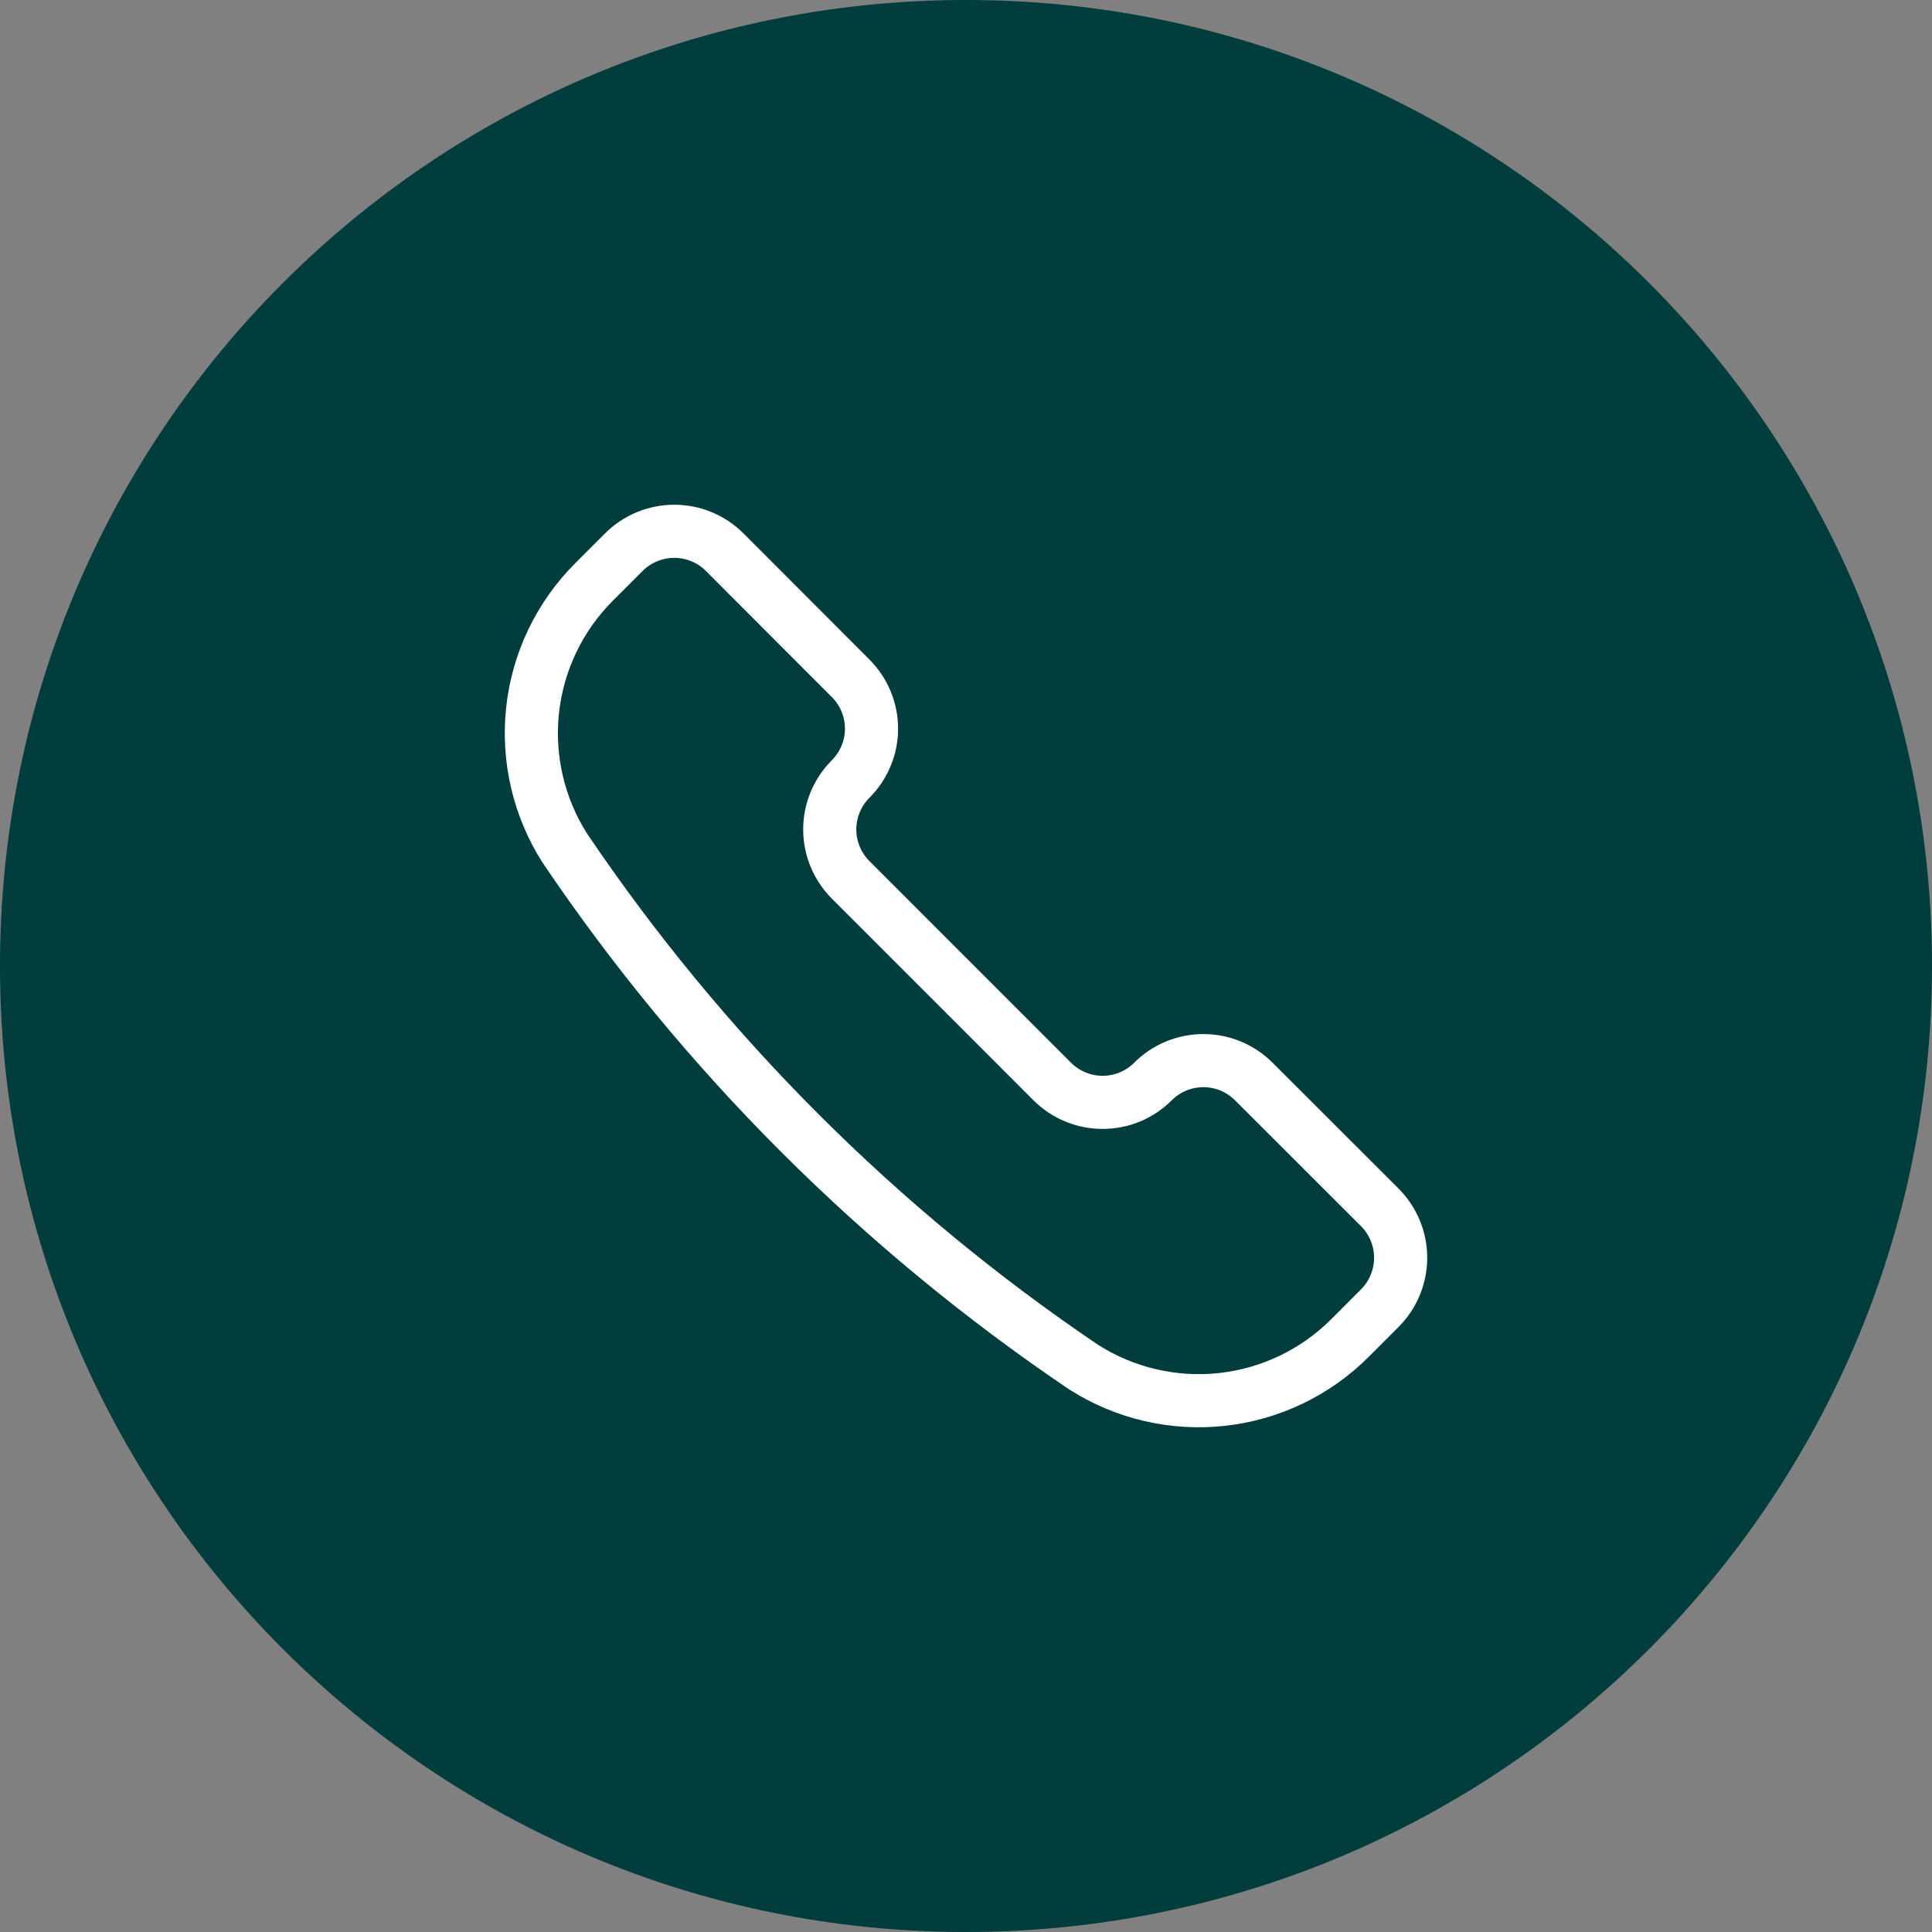
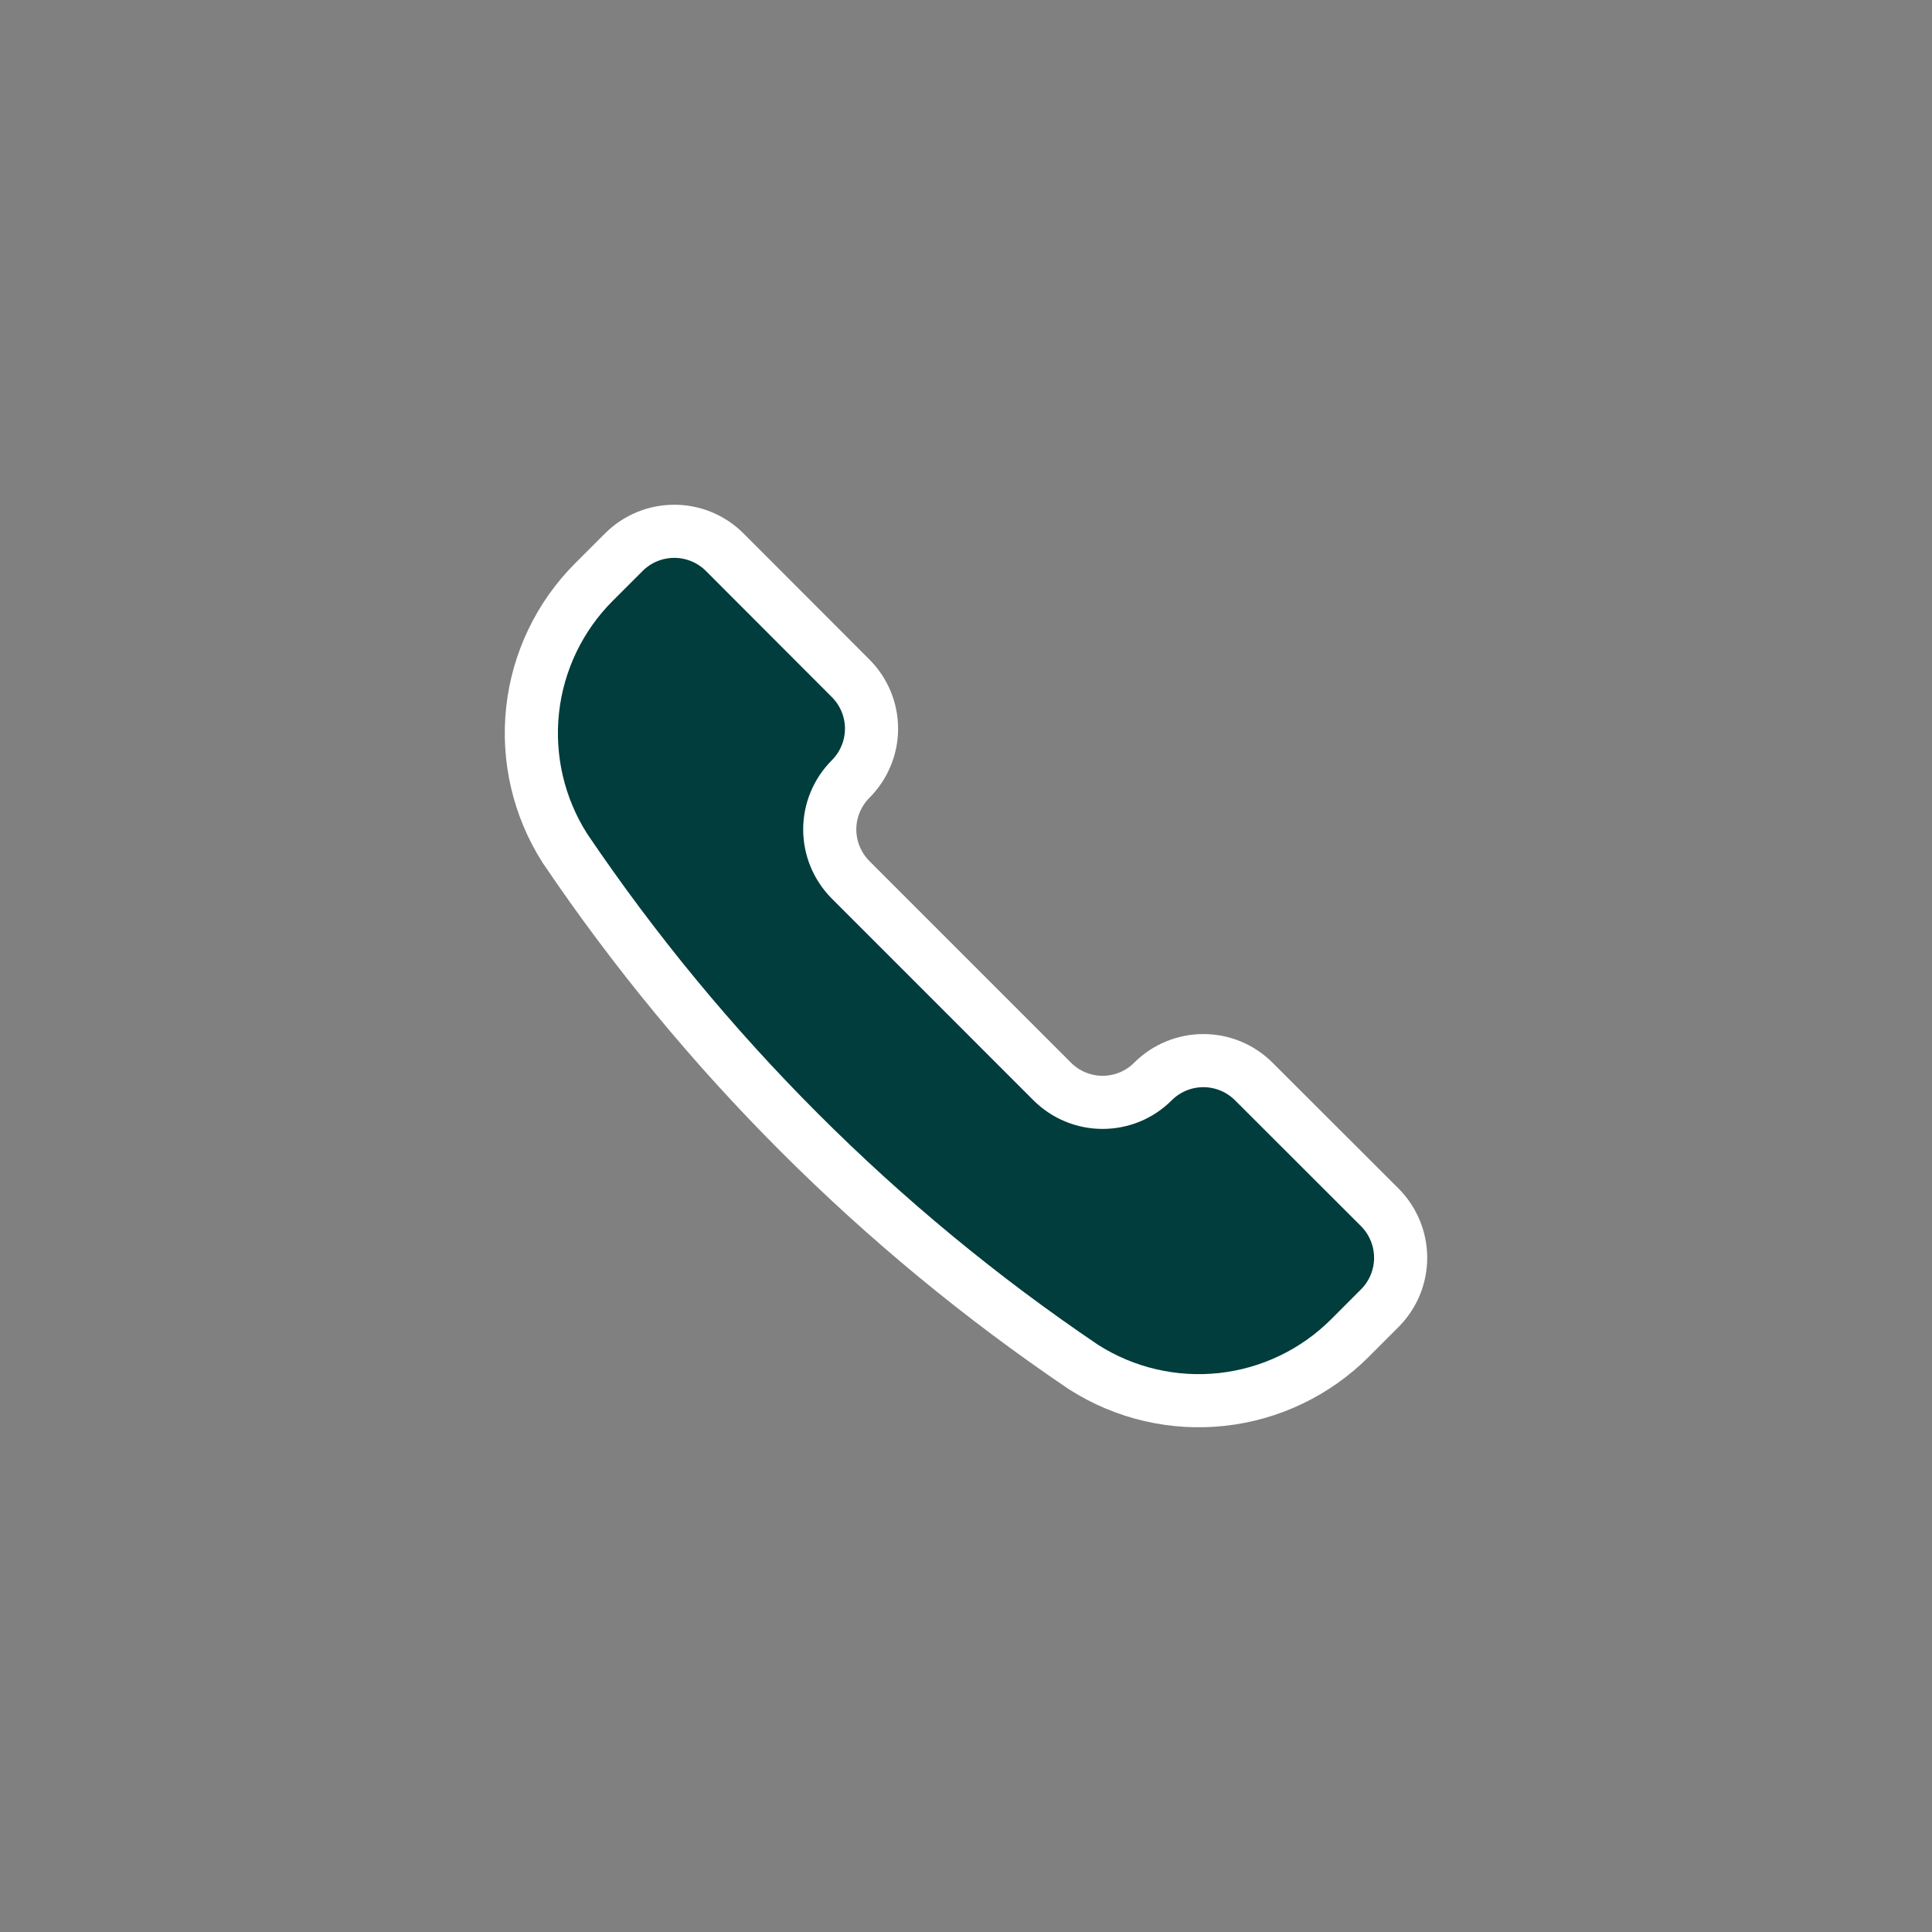
<svg xmlns="http://www.w3.org/2000/svg" width="40" height="40" viewBox="0 0 40 40" fill="#003D3C">
  <rect x="0" y="0" width="40" height="40" fill="#808080" stroke="none" />
-   <path d="M20 40C31.046 40 40 31.046 40 20C40 8.954 31.046 0 20 0C8.954 0 0 8.954 0 20C0 31.046 8.954 40 20 40Z" fill="#003D3C" />
  <path d="M22.431 28.302L22.441 28.308C23.291 28.849 24.299 29.083 25.3 28.974C26.302 28.864 27.235 28.416 27.948 27.704L28.567 27.084C28.843 26.808 28.999 26.432 28.999 26.041C28.999 25.65 28.843 25.274 28.567 24.997L25.958 22.391C25.681 22.114 25.306 21.959 24.915 21.959C24.523 21.959 24.148 22.114 23.871 22.391C23.734 22.528 23.572 22.637 23.393 22.711C23.214 22.785 23.022 22.823 22.828 22.823C22.634 22.823 22.443 22.785 22.264 22.711C22.085 22.637 21.922 22.528 21.785 22.391L17.611 18.216C17.335 17.939 17.179 17.564 17.179 17.172C17.179 16.781 17.335 16.406 17.611 16.129C17.748 15.992 17.857 15.829 17.931 15.65C18.006 15.471 18.044 15.28 18.044 15.086C18.044 14.892 18.006 14.7 17.931 14.521C17.857 14.342 17.748 14.18 17.611 14.043L15.004 11.432C14.727 11.155 14.351 11 13.96 11C13.569 11 13.193 11.155 12.916 11.432L12.297 12.051C11.585 12.763 11.137 13.697 11.027 14.698C10.918 15.699 11.152 16.708 11.693 17.558L11.699 17.567C14.557 21.799 18.201 25.443 22.431 28.302Z" stroke="white" stroke-width="1.1" stroke-linecap="round" stroke-linejoin="round" />
</svg>